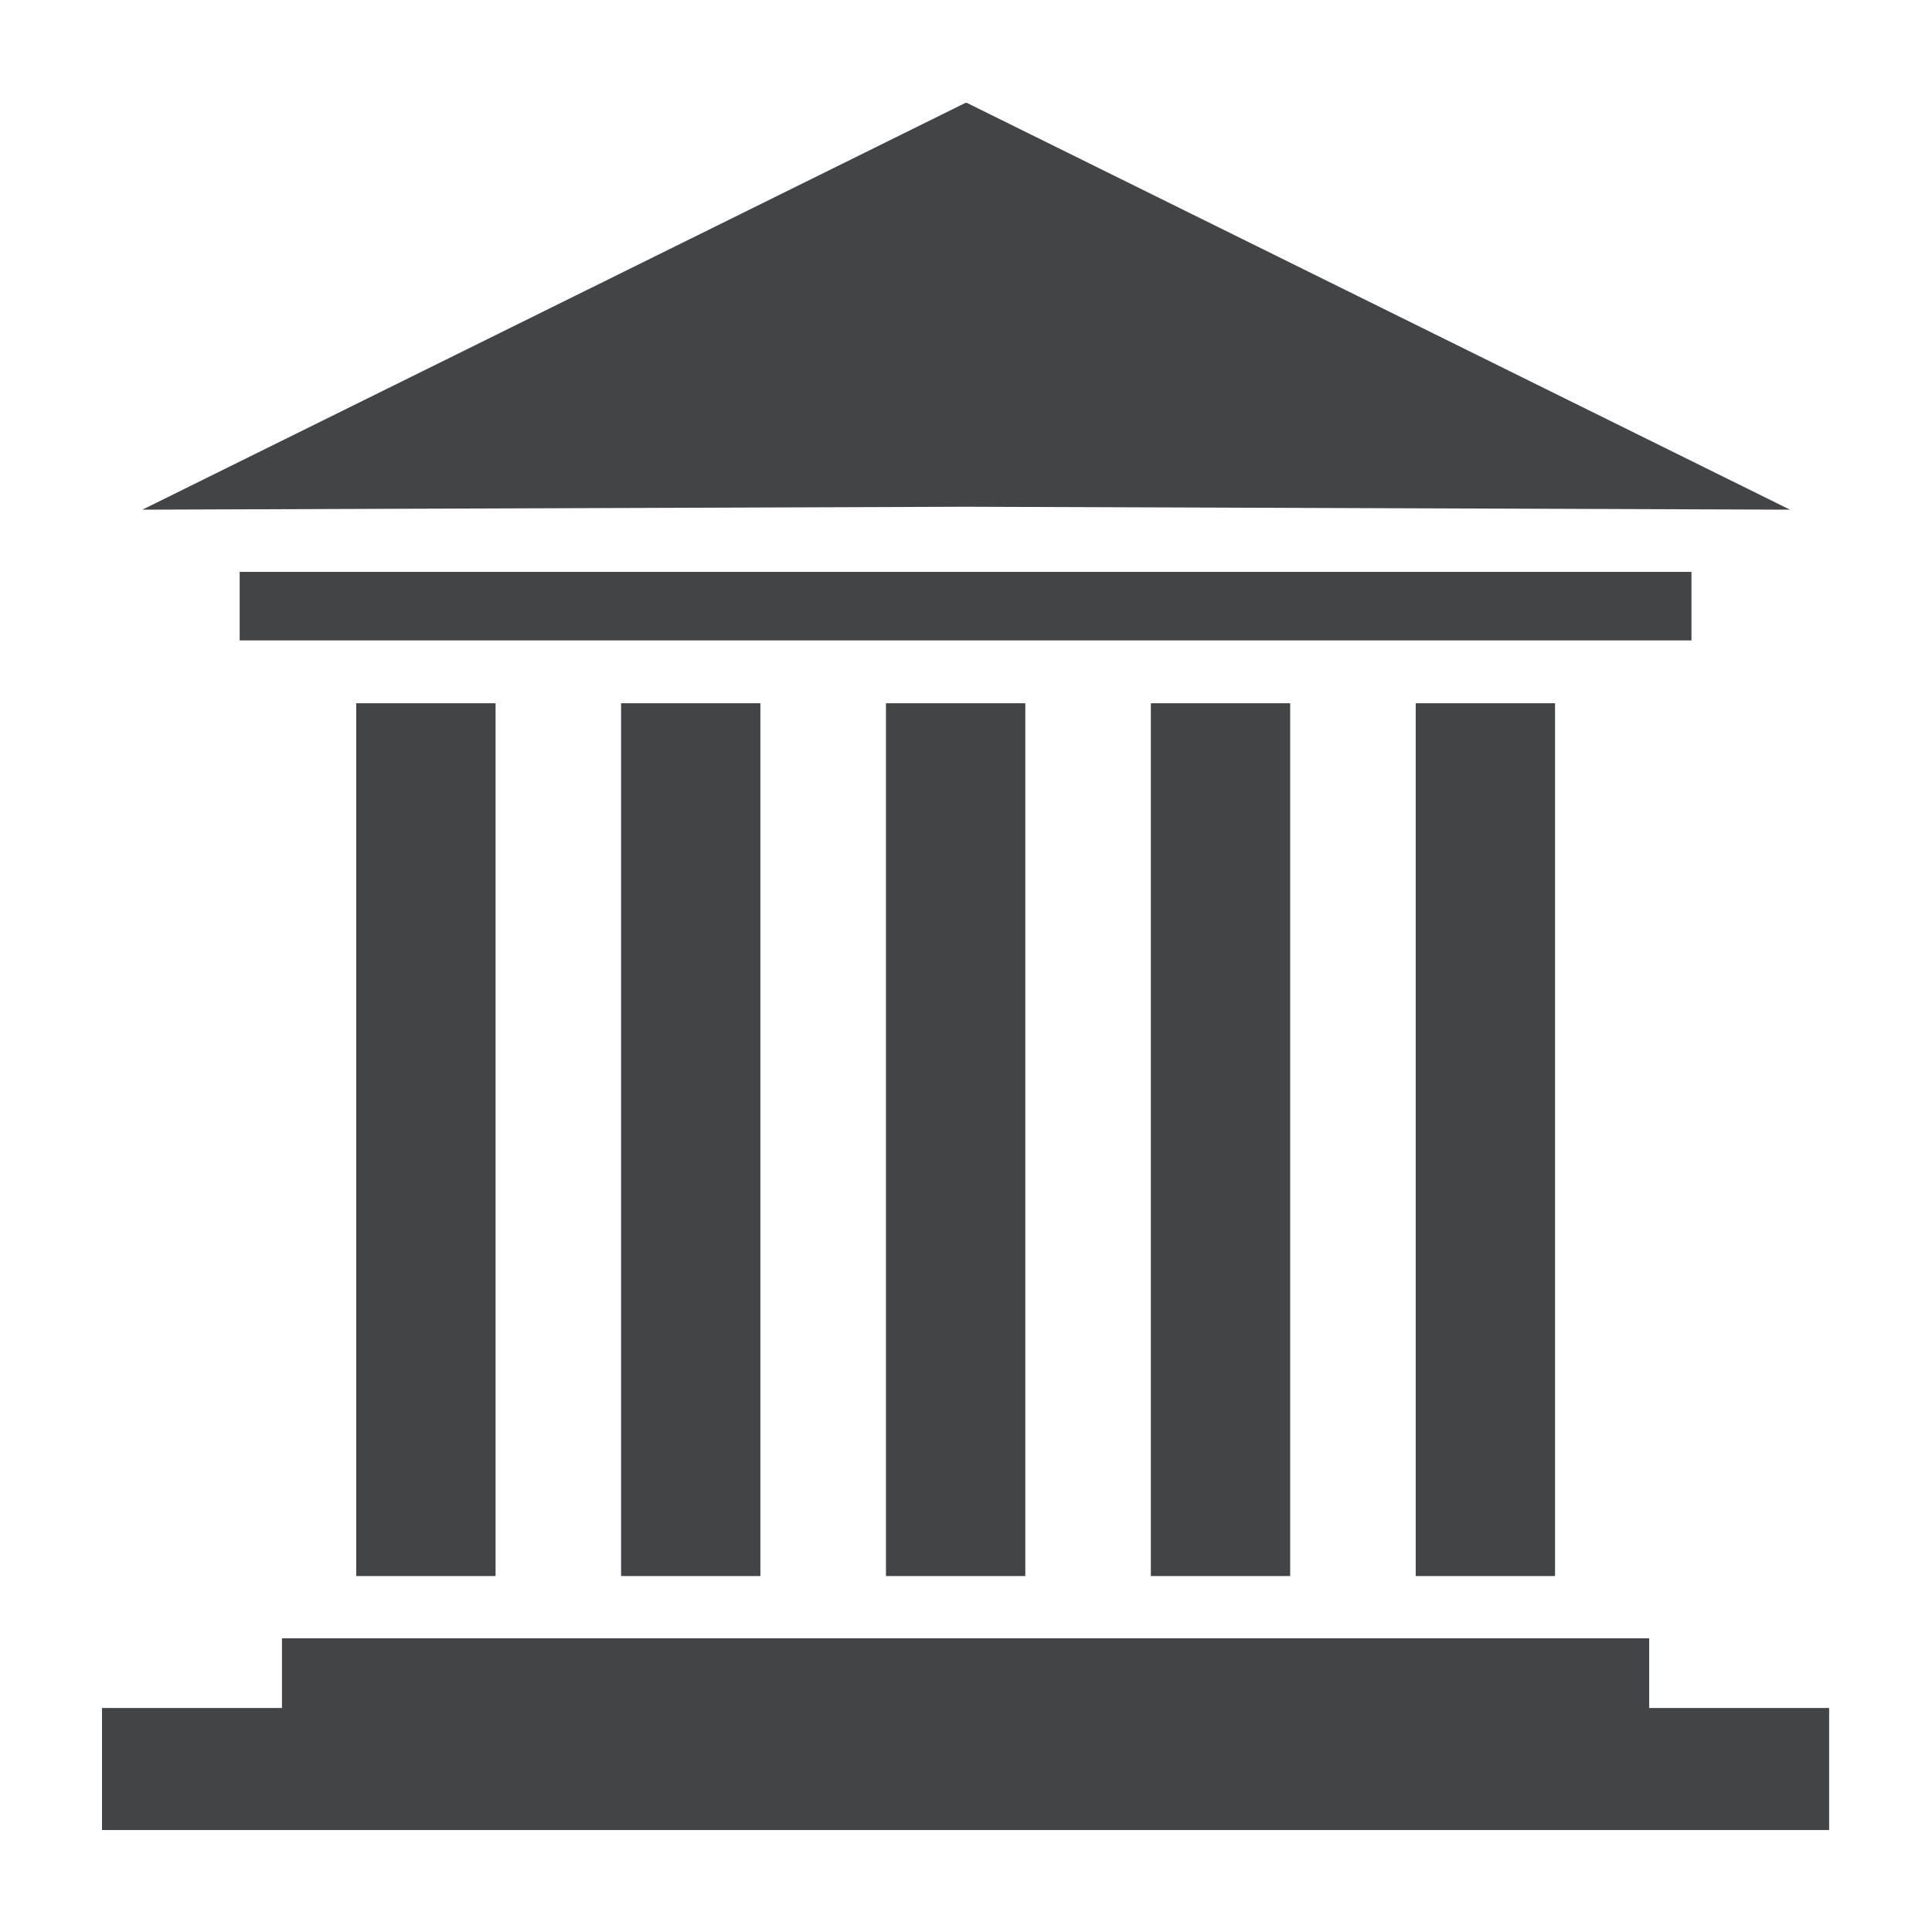
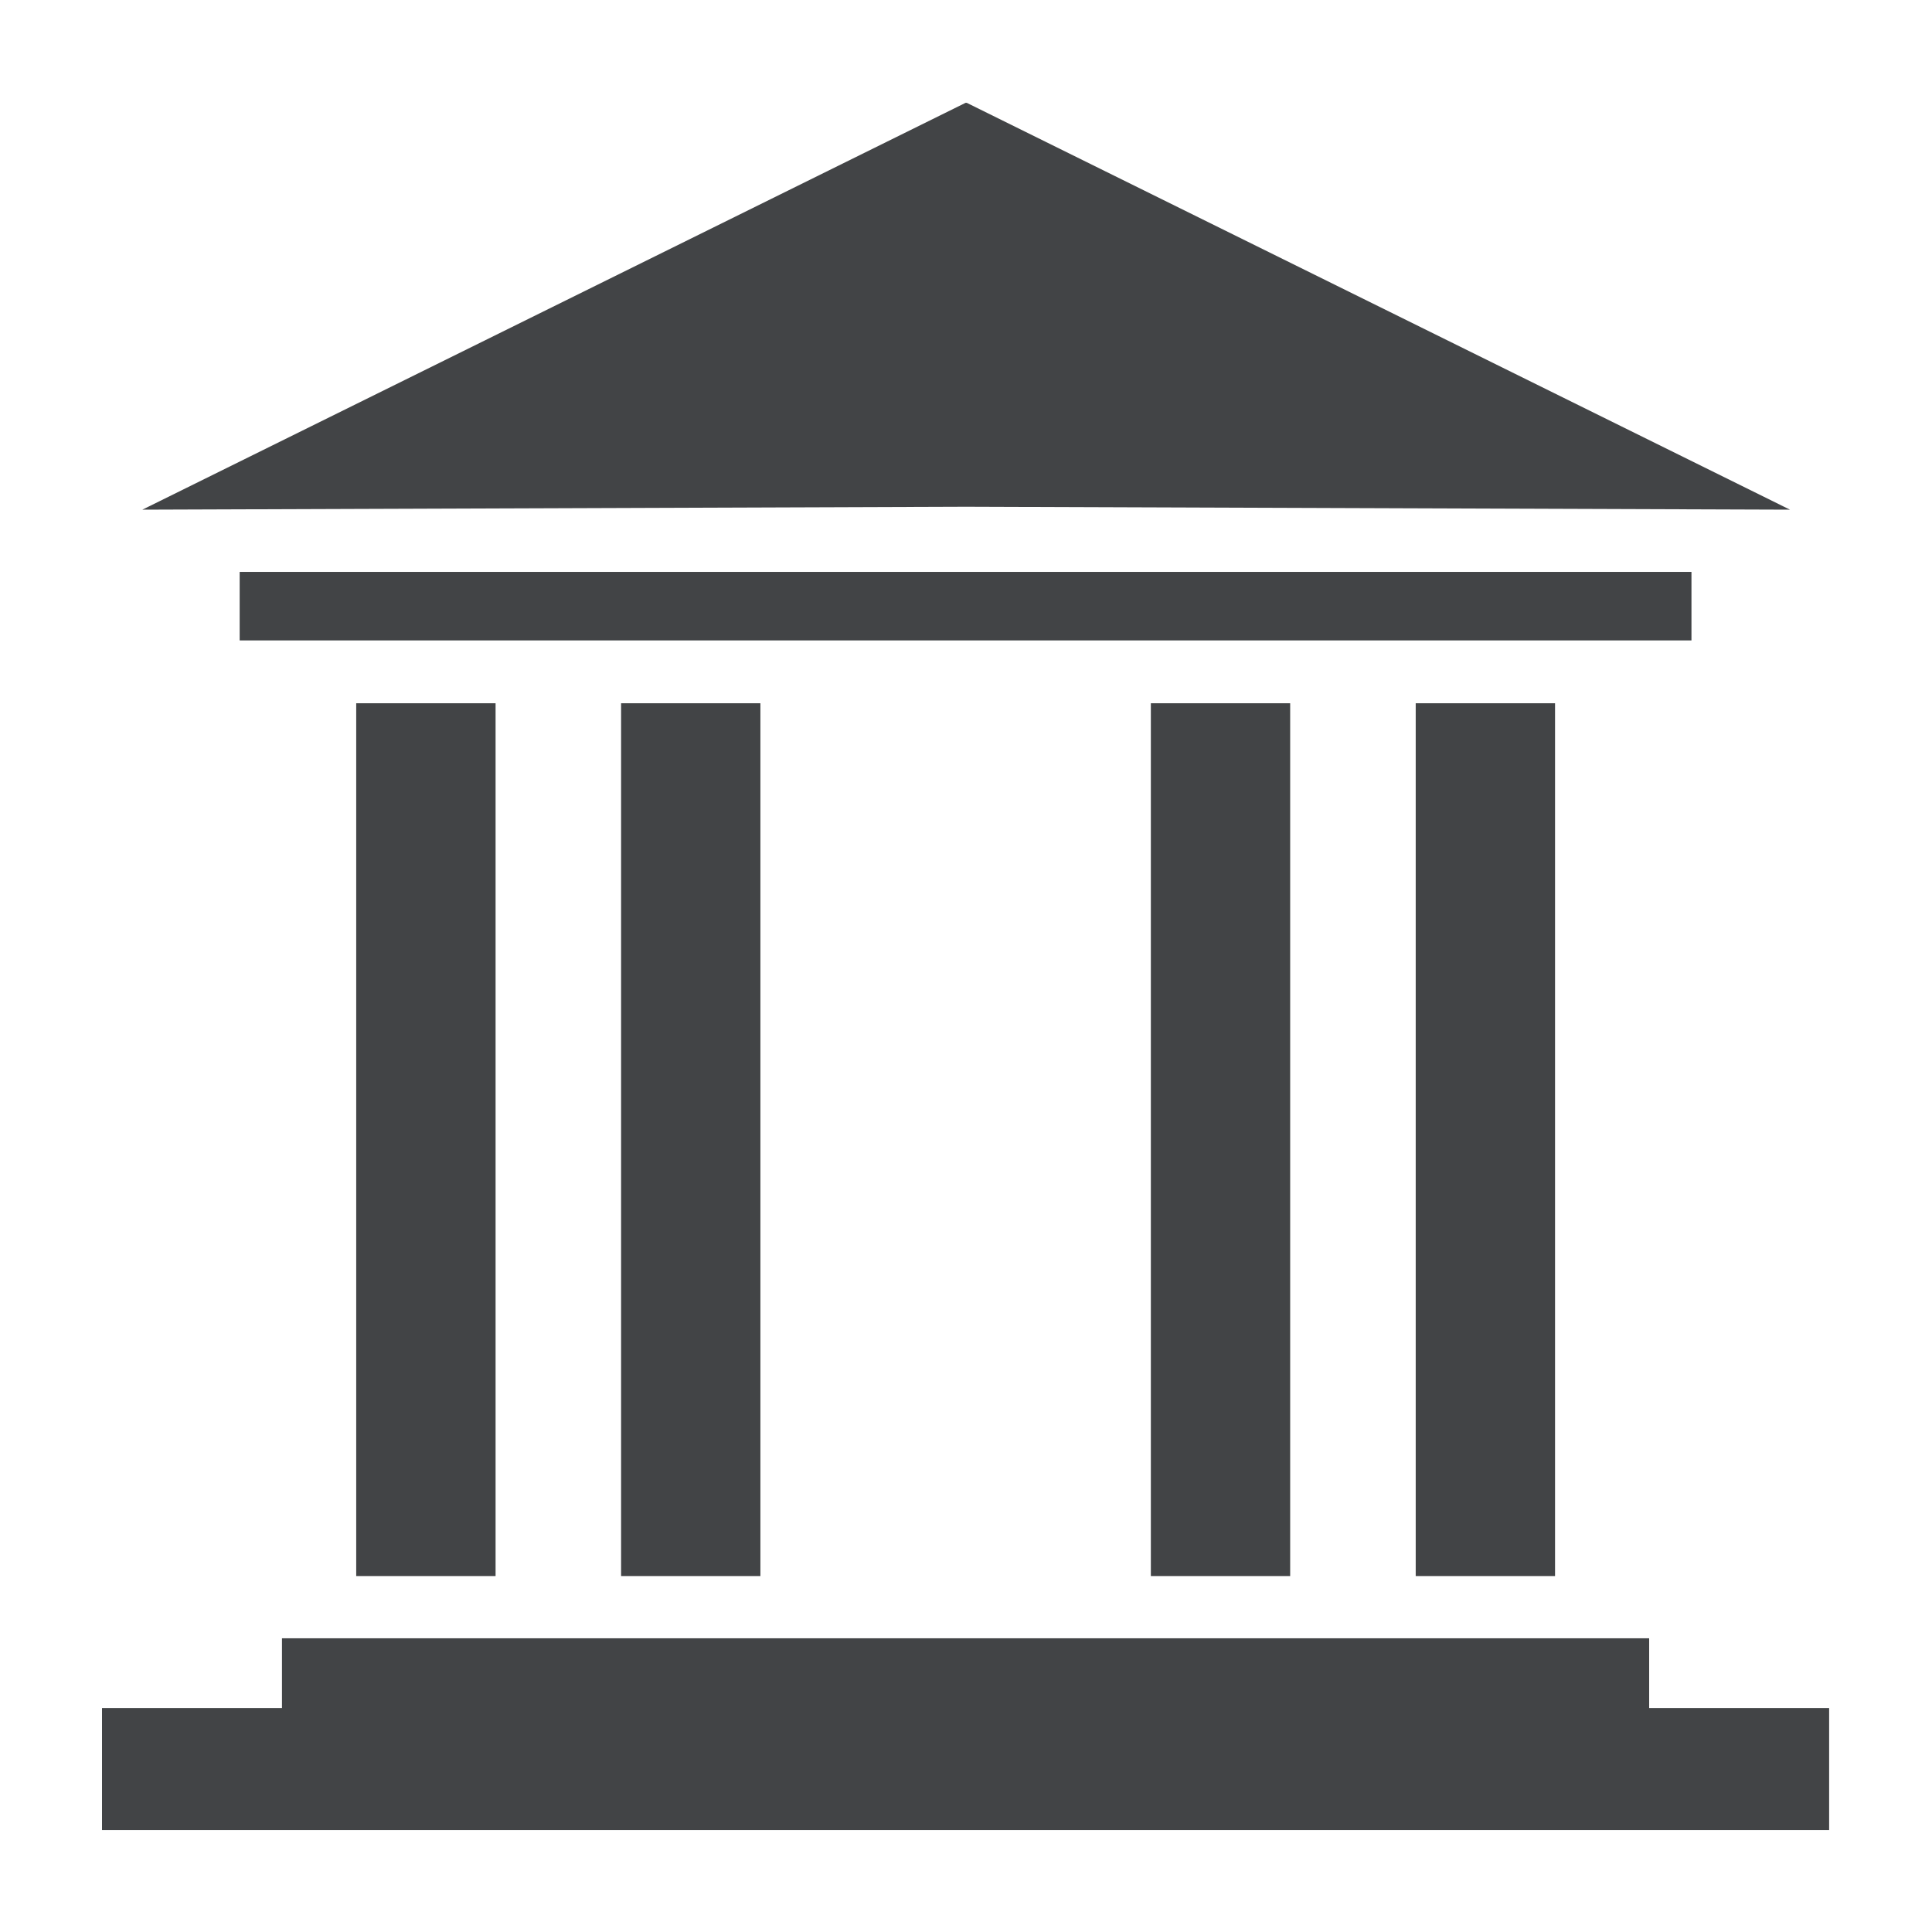
<svg xmlns="http://www.w3.org/2000/svg" data-bbox="19.793 19.96 335.242 335.251" height="500" viewBox="0 0 375 375" width="500" data-type="color">
  <g>
    <defs>
      <clipPath id="b20e9396-4f0a-4a44-b9ad-954b605a4297">
        <path d="M19.8 317h335.25v38.219H19.8Zm0 0" />
      </clipPath>
      <clipPath id="3894549d-04ed-494f-a787-24bb3cd9e745">
        <path d="M27 19.969h321V99H27Zm0 0" />
      </clipPath>
    </defs>
    <path d="M96.191 305.91h-27.05V136.5h27.05z" fill="#424446" data-color="1" />
-     <path d="M147.594 305.91h-27.04V136.5h27.04z" fill="#424446" data-color="1" />
-     <path d="M199.012 305.91h-27.047V136.5h27.047z" fill="#424446" data-color="1" />
+     <path d="M147.594 305.91h-27.04V136.5h27.04" fill="#424446" data-color="1" />
    <path d="M250.422 305.91h-27.043V136.5h27.043z" fill="#424446" data-color="1" />
    <path d="M301.832 305.91h-27.043V136.5h27.043z" fill="#424446" data-color="1" />
    <g clip-path="url(#b20e9396-4f0a-4a44-b9ad-954b605a4297)">
      <path d="M320.102 331.523v-13.53H54.73v13.53H19.793v23.688h335.242v-23.688z" fill="#424446" data-color="1" />
    </g>
    <path d="M46.52 124.305h281.792v-13.301H46.52z" fill="#424446" data-color="1" />
    <g clip-path="url(#3894549d-04ed-494f-a787-24bb3cd9e745)">
      <path d="M347.43 98.926 187.648 19.96h-.234L27.637 98.926l159.89-.567z" fill="#424446" data-color="1" />
    </g>
  </g>
</svg>